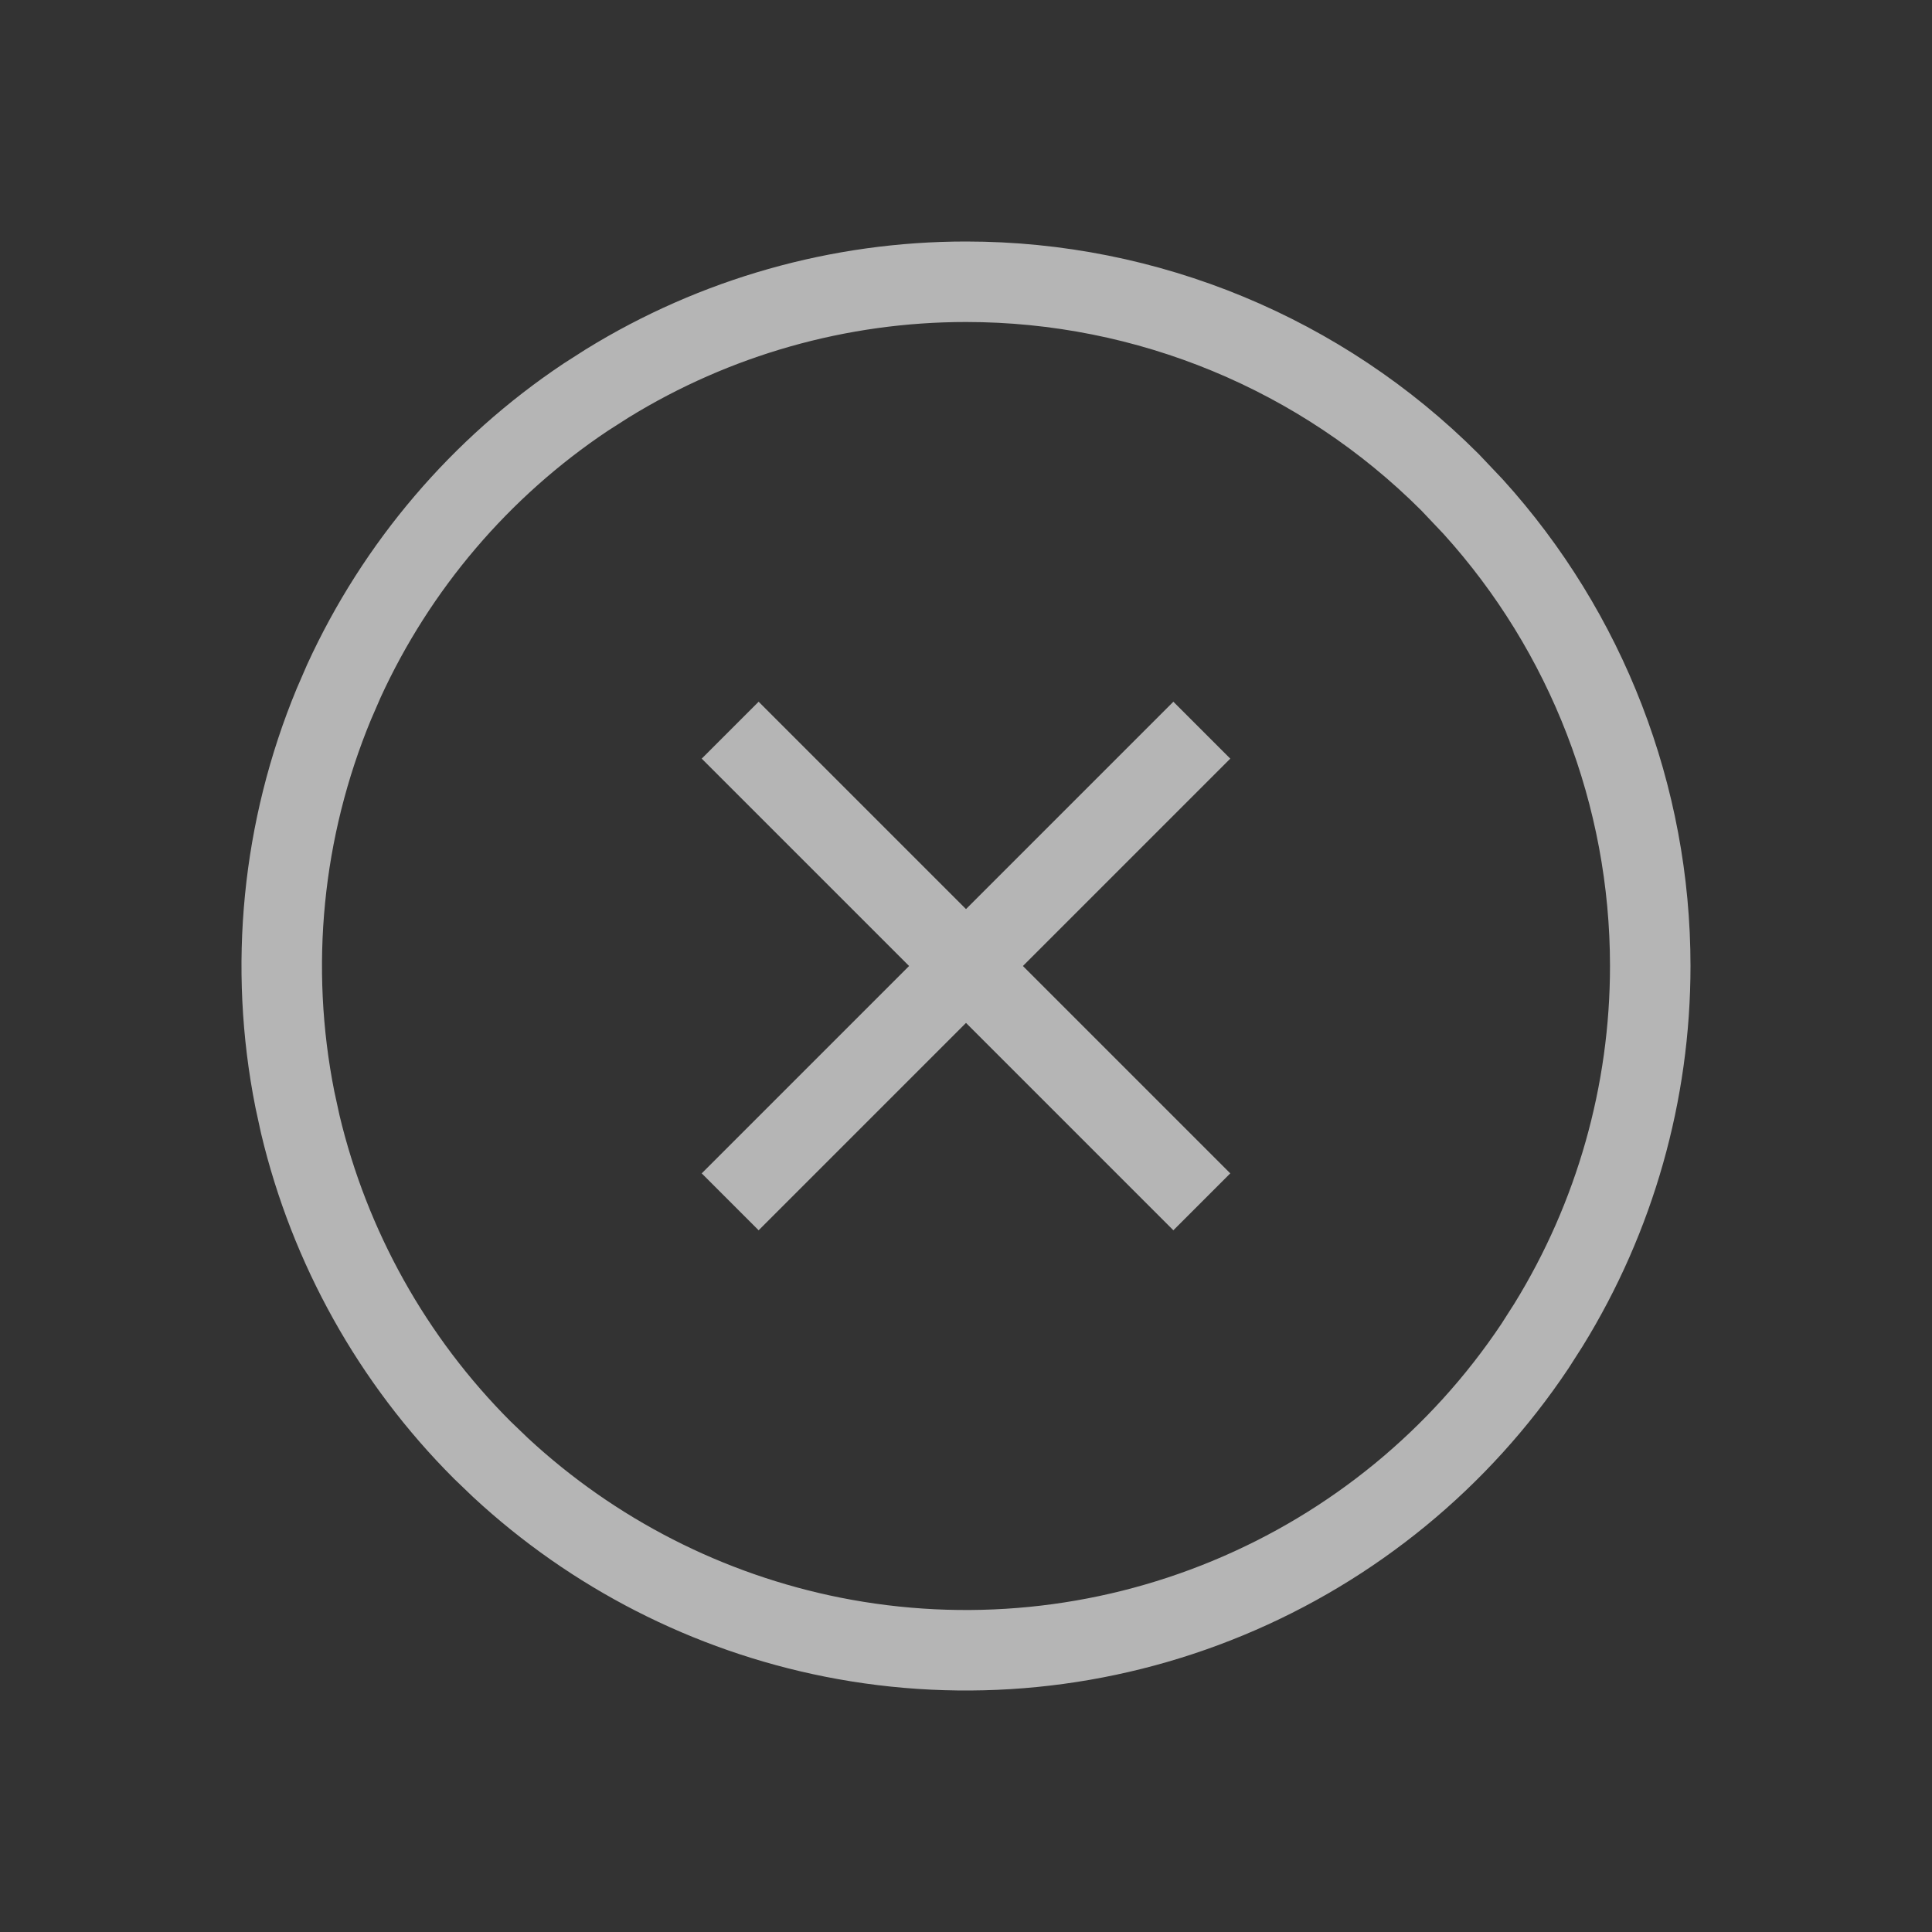
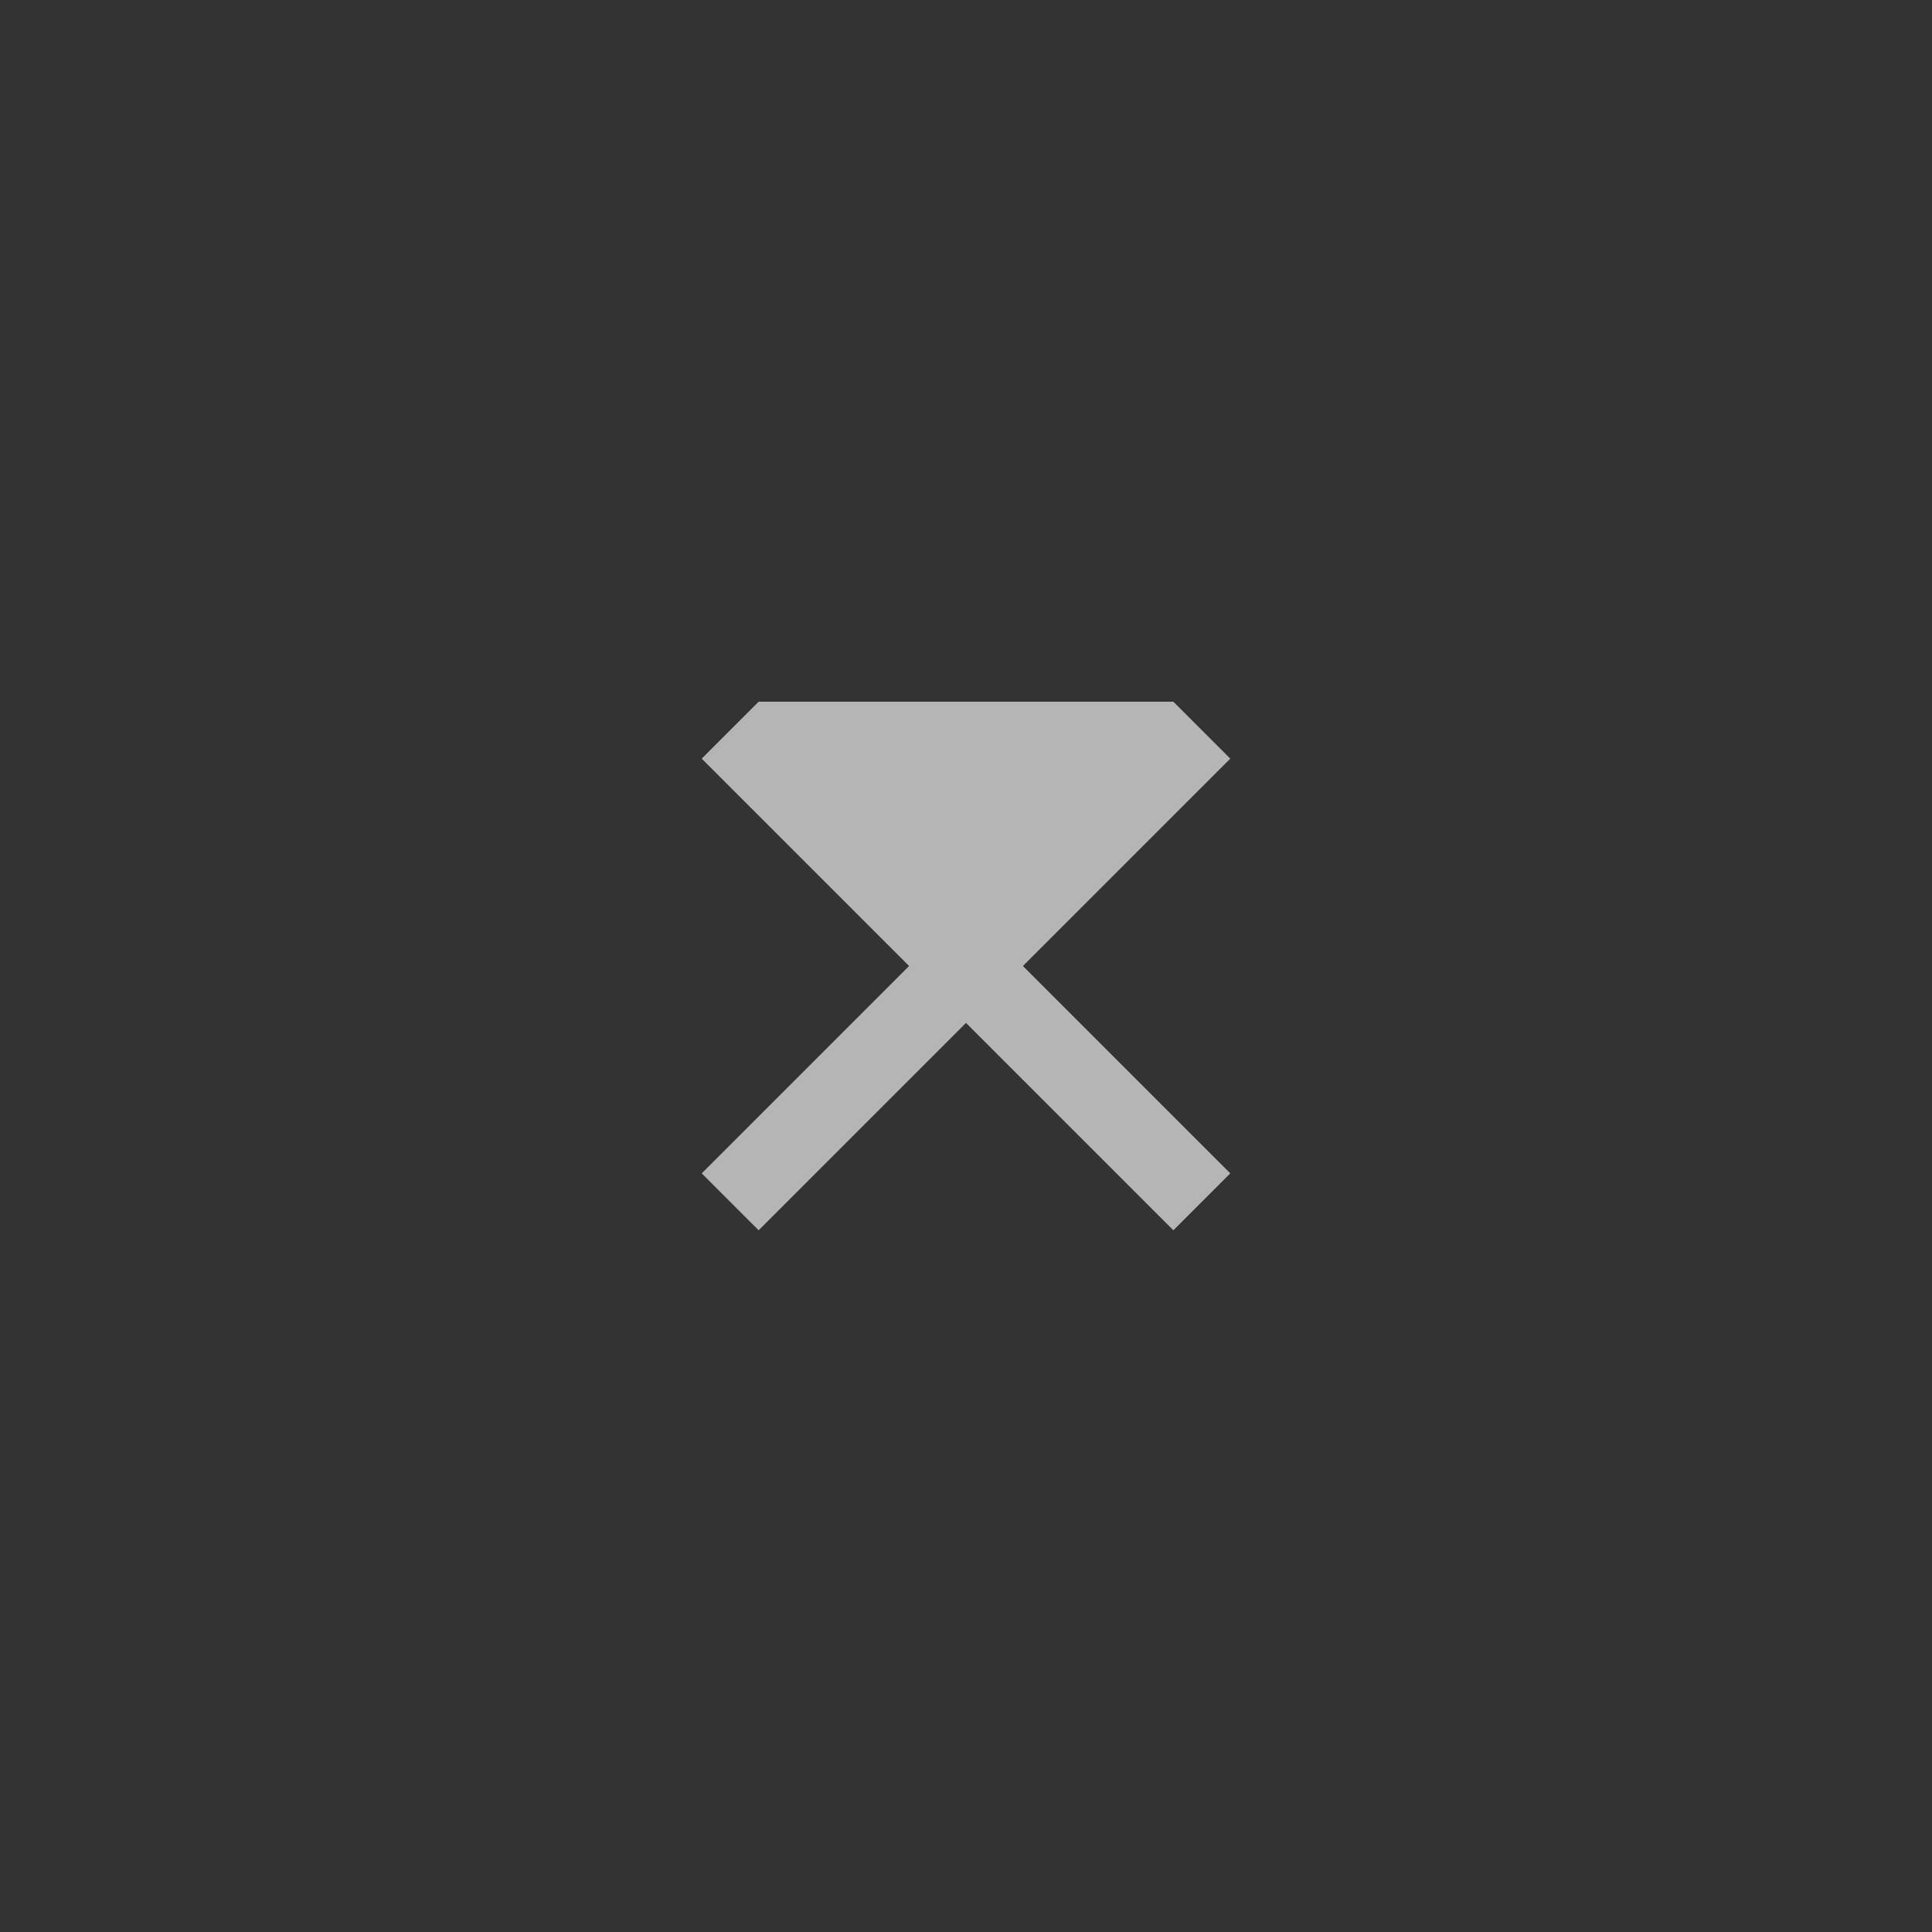
<svg xmlns="http://www.w3.org/2000/svg" width="24" height="24" viewBox="0 0 24 24" fill="none">
  <rect x="0" y="0" width="24" height="24" fill="#333333" stroke="none" />
-   <path d="M12 3.5C14.254 3.5 16.417 4.395 18.011 5.989L18.301 6.295C19.713 7.854 20.5 9.886 20.5 12C20.5 13.576 20.062 15.119 19.237 16.457L19.067 16.723C18.134 18.12 16.806 19.209 15.253 19.852C13.7 20.496 11.991 20.665 10.342 20.337C8.796 20.029 7.368 19.298 6.216 18.229L5.989 18.011C4.875 16.896 4.094 15.495 3.73 13.966L3.663 13.658C3.335 12.009 3.504 10.3 4.147 8.747L4.272 8.459C4.927 7.03 5.967 5.808 7.277 4.933L7.543 4.763C8.881 3.938 10.424 3.5 12 3.5Z" stroke="white" stroke-opacity="0.64" />
-   <path d="M14.717 8.858L15.142 9.283L15.283 9.424L12.707 12L15.283 14.576L15.142 14.717L14.717 15.142L14.576 15.283L12 12.707L9.424 15.283L9.283 15.142L8.858 14.717L8.717 14.576L11.293 12L8.717 9.424L8.858 9.283L9.283 8.858L9.424 8.717L12 11.293L14.576 8.717L14.717 8.858Z" fill="white" fill-opacity="0.64" />
+   <path d="M14.717 8.858L15.142 9.283L15.283 9.424L12.707 12L15.283 14.576L15.142 14.717L14.717 15.142L14.576 15.283L12 12.707L9.424 15.283L9.283 15.142L8.858 14.717L8.717 14.576L11.293 12L8.717 9.424L8.858 9.283L9.283 8.858L9.424 8.717L14.576 8.717L14.717 8.858Z" fill="white" fill-opacity="0.64" />
</svg>